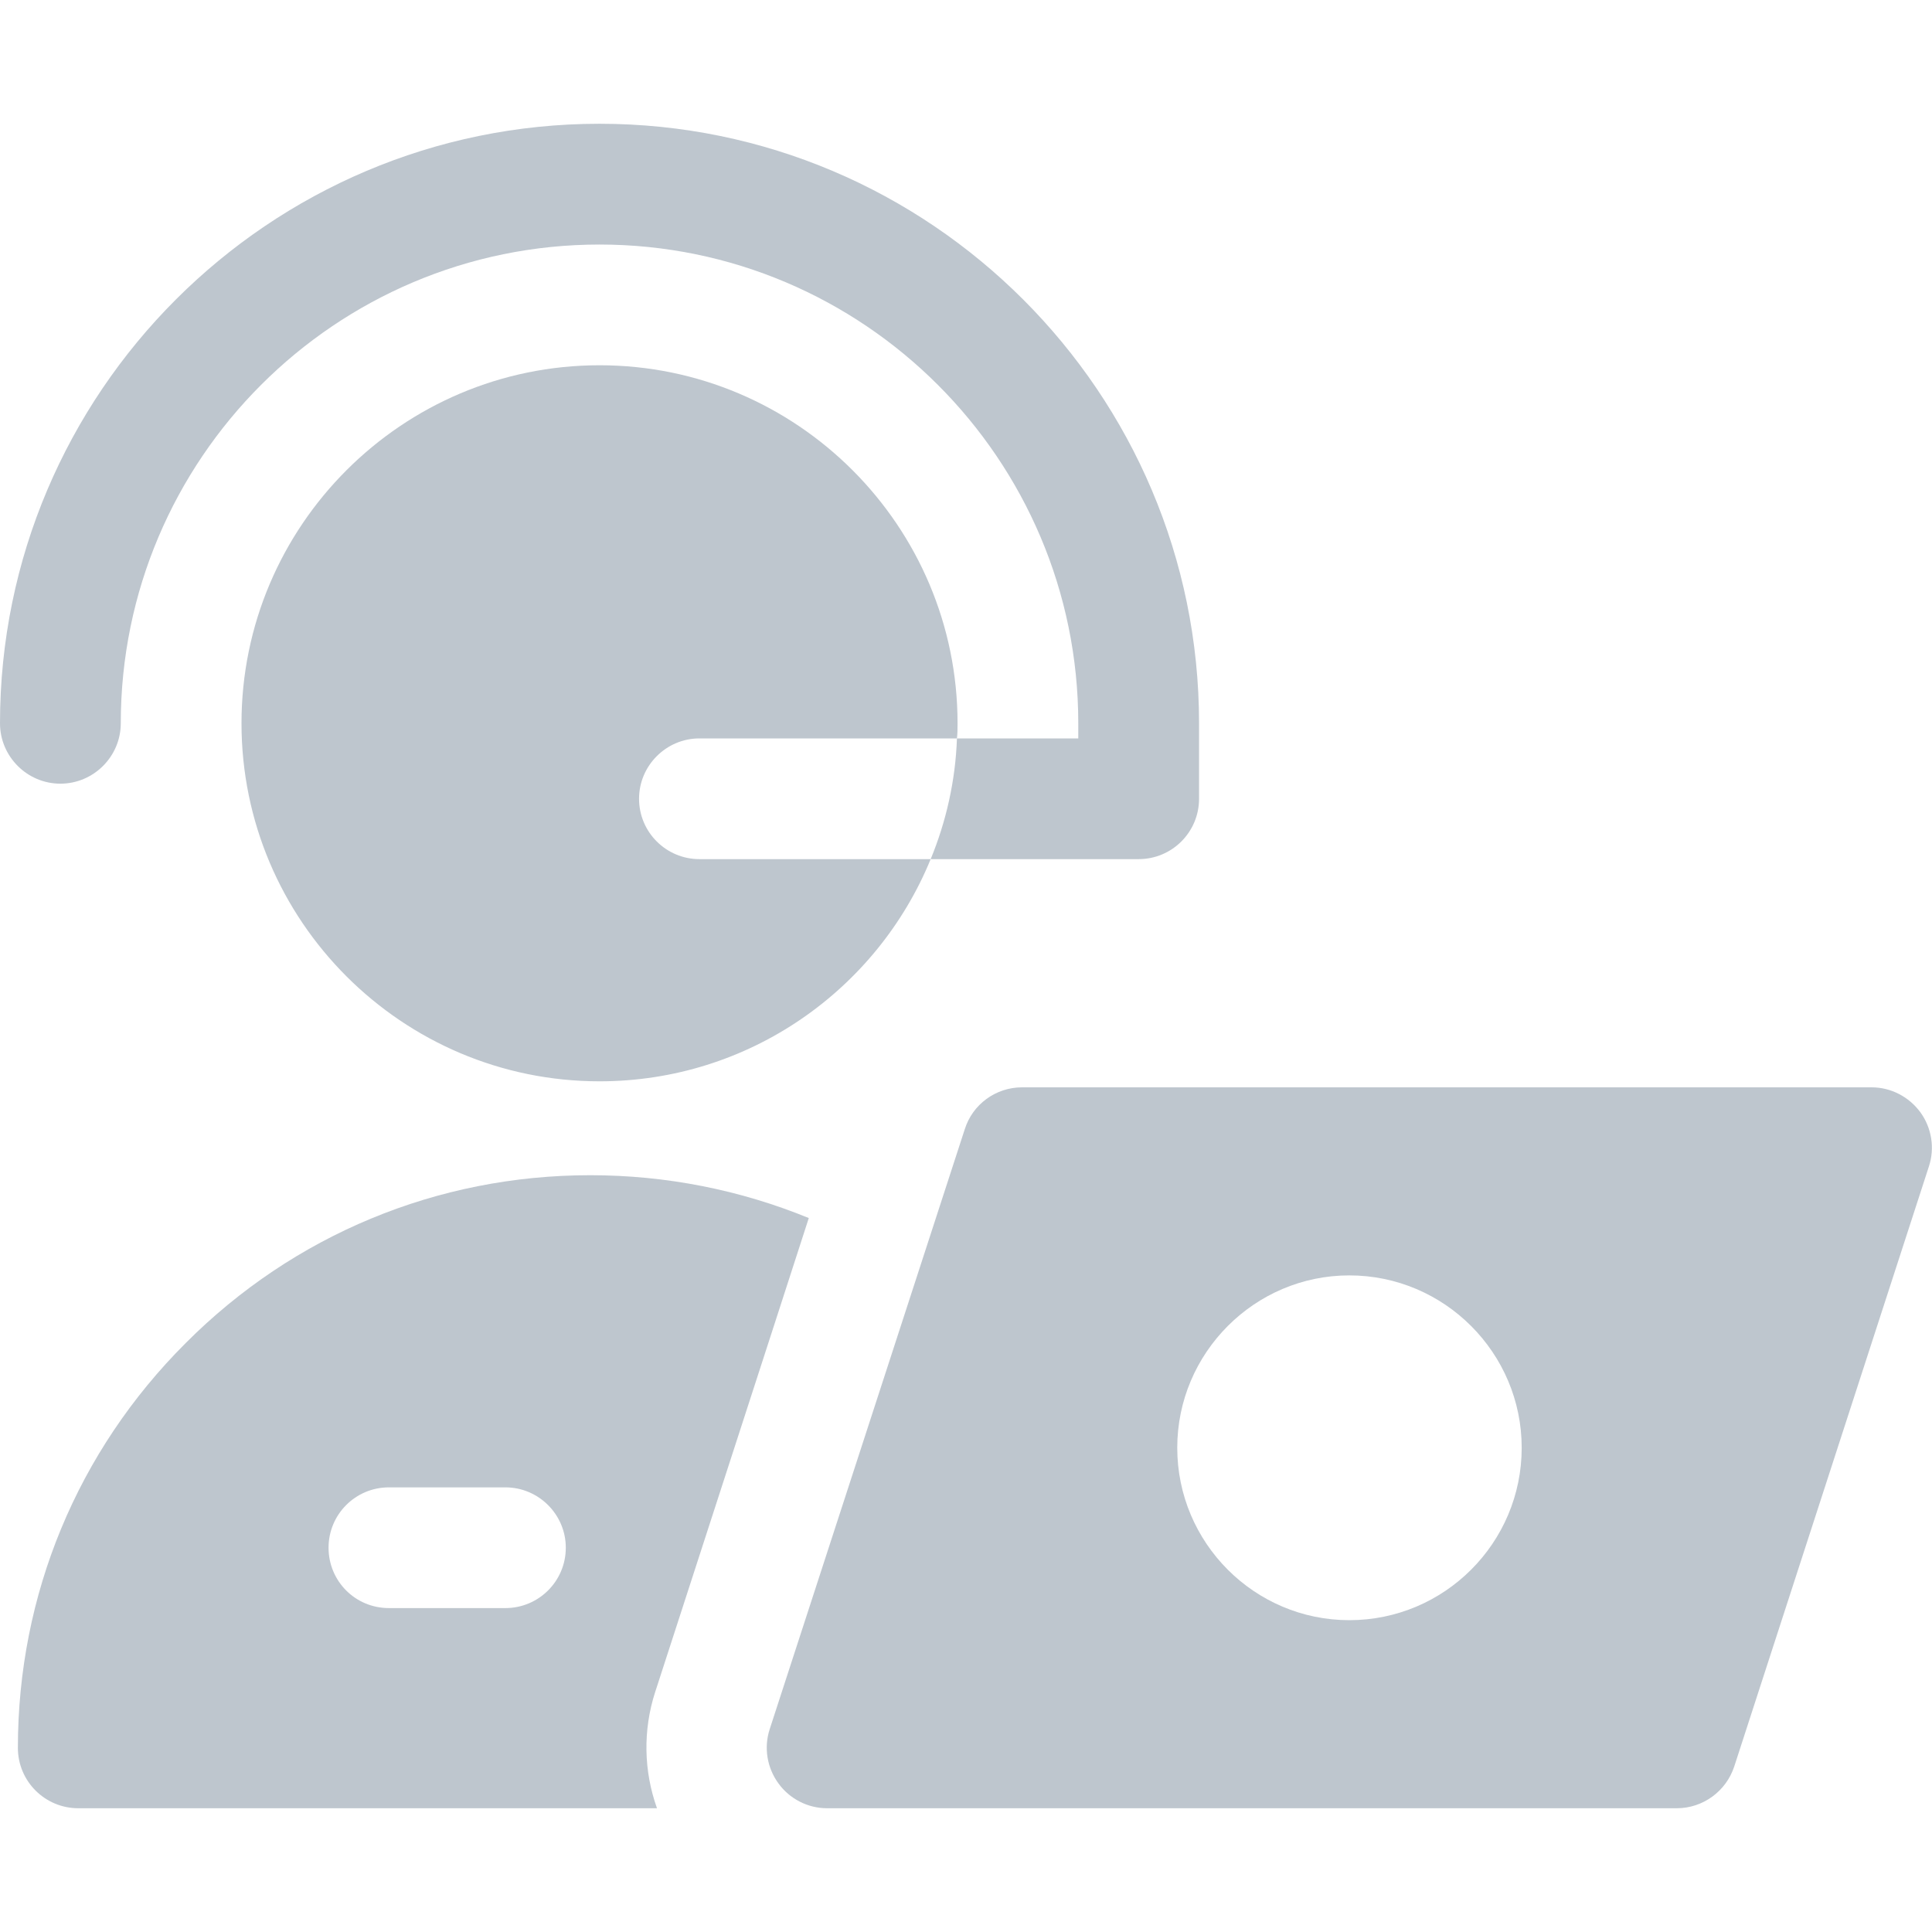
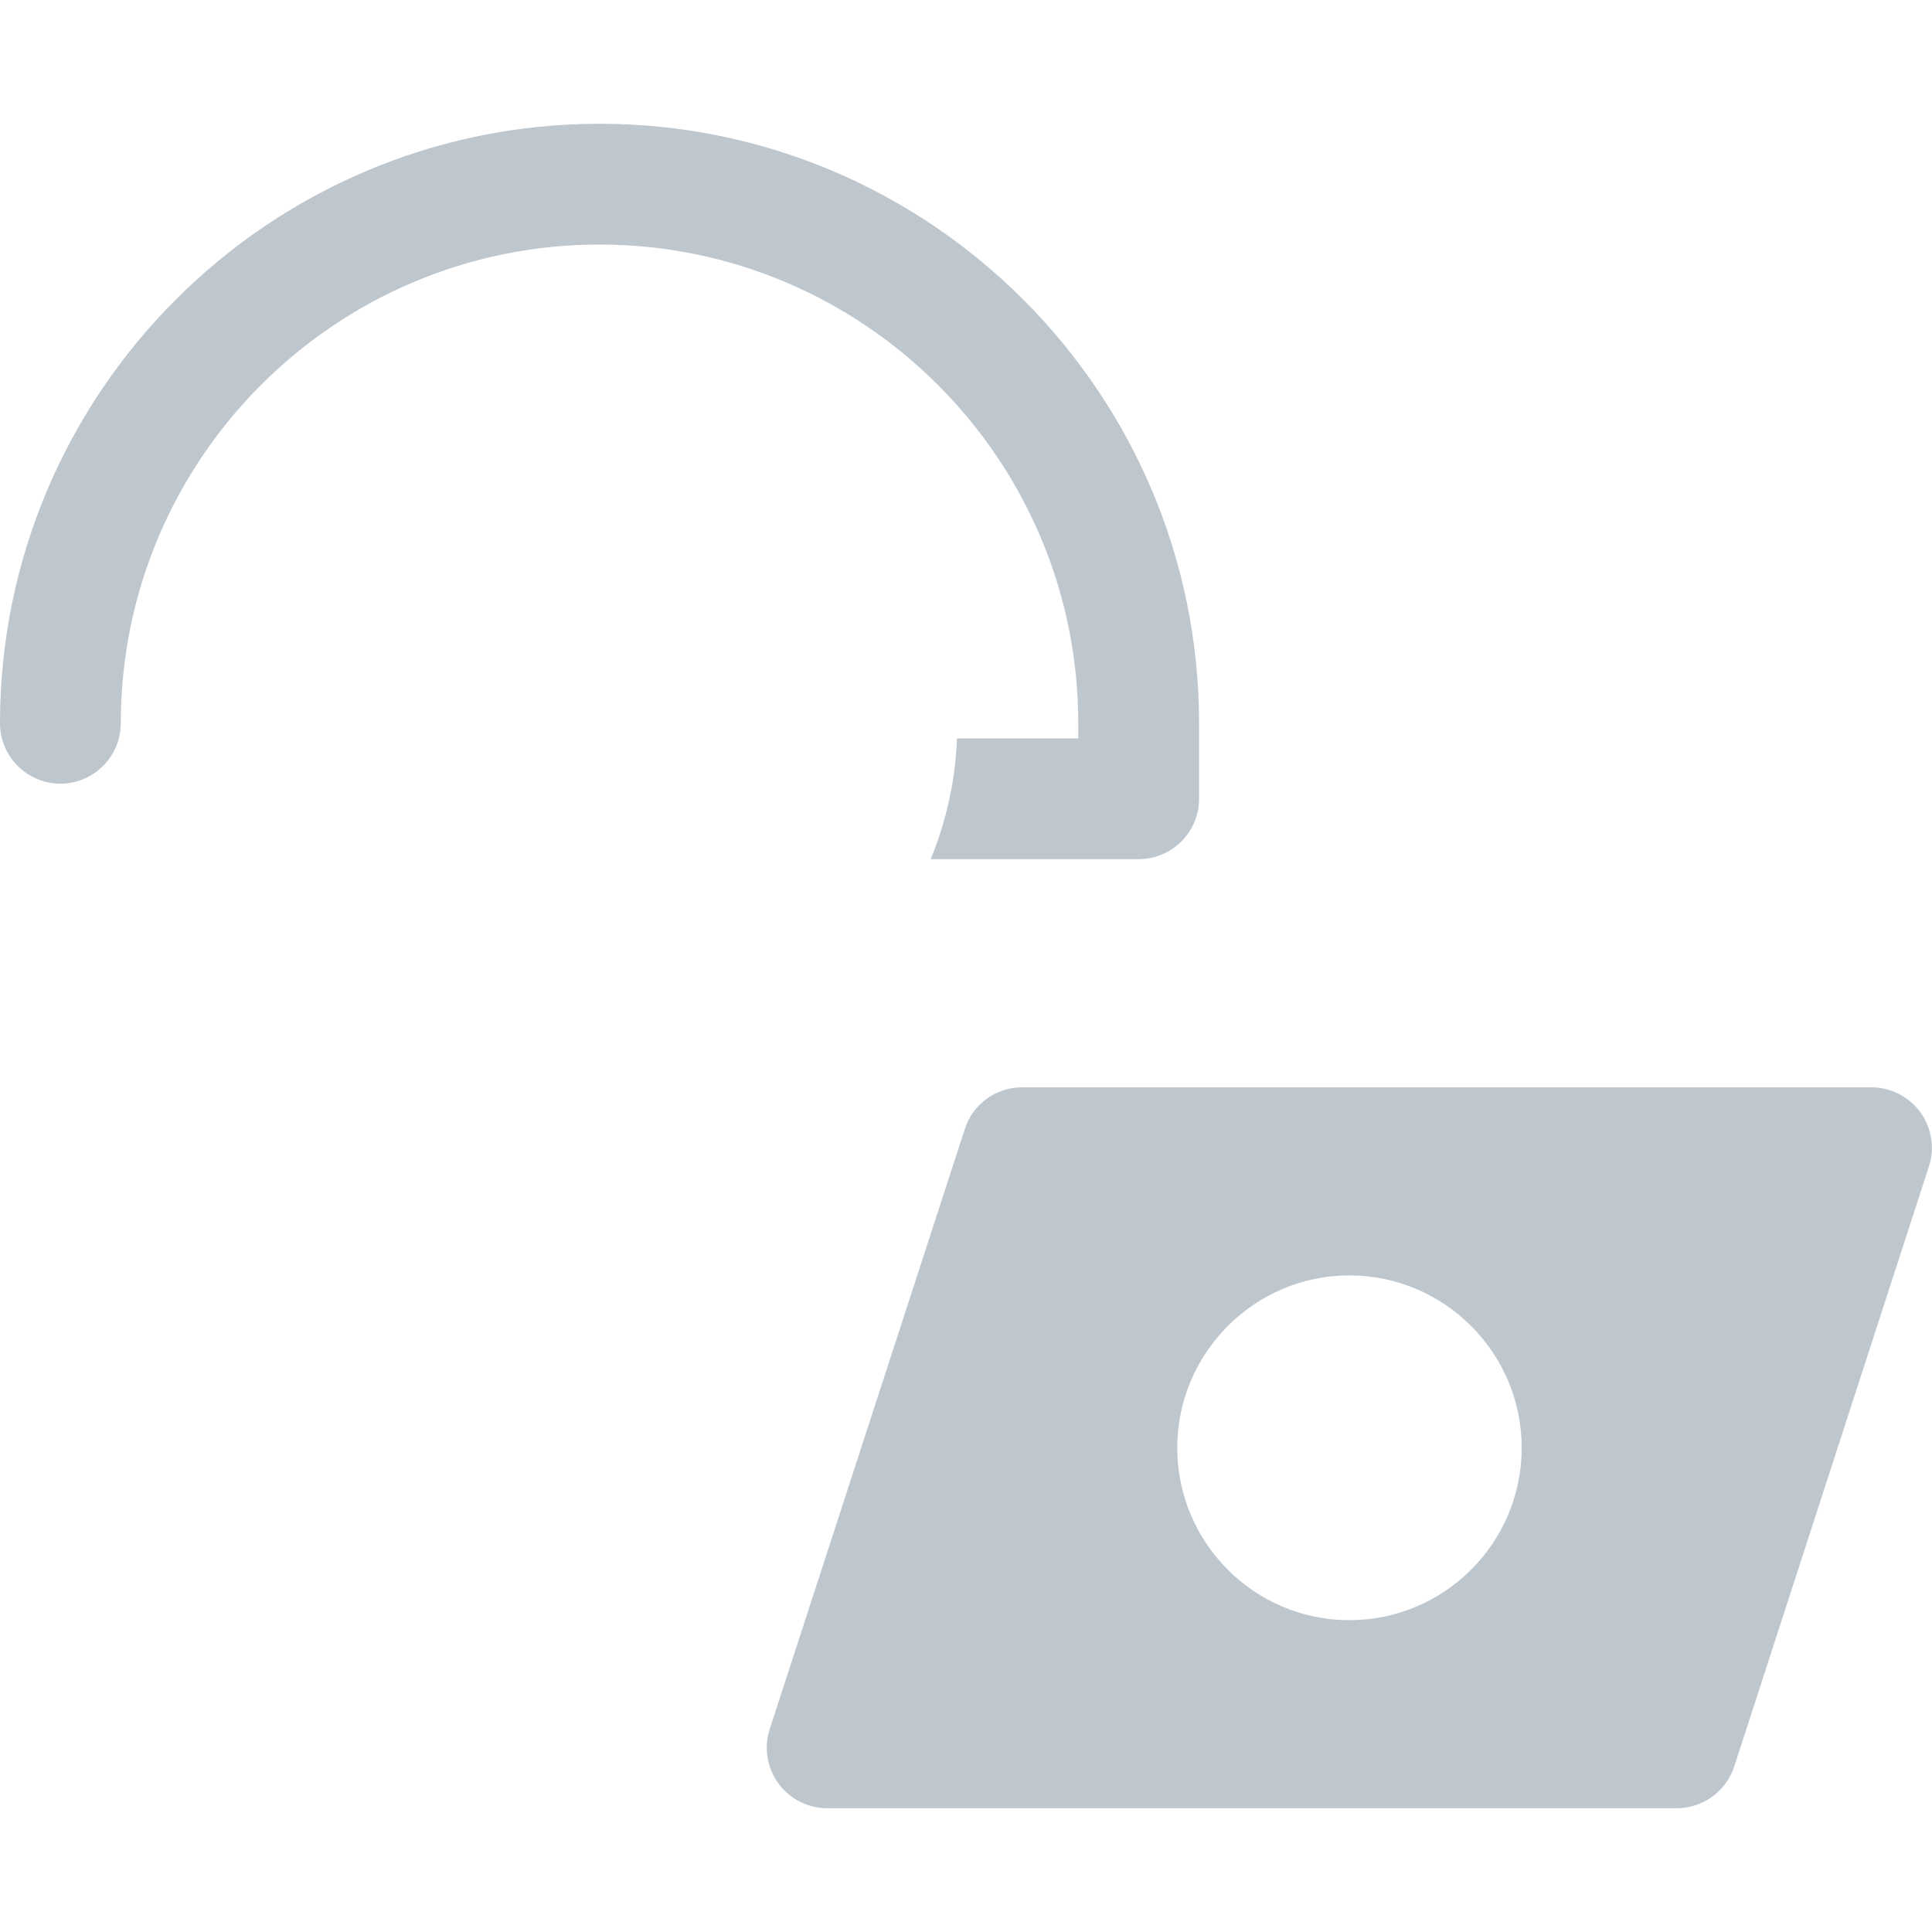
<svg xmlns="http://www.w3.org/2000/svg" width="35" height="35" viewBox="0 0 35 35" fill="none">
  <path d="M2.188 13.103C2.188 8.318 6.076 4.43 10.861 4.43C15.641 4.43 19.534 8.318 19.534 13.103V13.377H17.336C17.309 14.148 17.139 14.886 16.86 15.564H20.628C21.23 15.564 21.722 15.077 21.722 14.47V13.103C21.722 7.115 16.849 2.242 10.861 2.242C4.873 2.242 0 7.115 0 13.103C0 13.705 0.492 14.197 1.094 14.197C1.695 14.197 2.188 13.705 2.188 13.103Z" fill="#BEC6CE" />
-   <path d="M11.577 14.47C11.577 13.869 12.069 13.377 12.671 13.377H17.336C17.347 13.284 17.347 13.196 17.347 13.103C17.347 9.527 14.438 6.617 10.861 6.617C7.284 6.617 4.375 9.527 4.375 13.103C4.375 16.68 7.284 19.589 10.861 19.589C13.568 19.589 15.892 17.927 16.86 15.564H12.671C12.069 15.564 11.577 15.077 11.577 14.47Z" fill="#BEC6CE" />
-   <path d="M11.869 30.652L11.896 30.57L13.974 24.161L14.652 22.066C13.411 21.558 12.071 21.29 10.693 21.29C7.92 21.29 5.317 22.373 3.365 24.33C1.402 26.288 0.324 28.891 0.324 31.664C0.324 32.271 0.816 32.758 1.418 32.758H11.902C11.661 32.085 11.645 31.347 11.869 30.652ZM9.156 29.132H7.045C6.438 29.132 5.952 28.645 5.952 28.038C5.952 27.437 6.438 26.945 7.045 26.945H9.156C9.758 26.945 10.25 27.437 10.25 28.038C10.25 28.645 9.758 29.132 9.156 29.132Z" fill="#BEC6CE" />
  <path d="M34.791 20.152C34.583 19.868 34.255 19.698 33.905 19.698H18.516C18.04 19.698 17.619 20.005 17.477 20.459L13.944 31.325C13.835 31.659 13.895 32.025 14.103 32.309C14.305 32.588 14.633 32.758 14.983 32.758H30.378C30.848 32.758 31.269 32.452 31.417 32.003L34.944 21.131C35.054 20.798 34.993 20.431 34.791 20.152ZM24.444 29.351C22.727 29.351 21.327 27.951 21.327 26.228C21.327 24.511 22.727 23.105 24.444 23.105C26.167 23.105 27.567 24.511 27.567 26.228C27.567 27.951 26.167 29.351 24.444 29.351Z" fill="#BEC6CE" />
</svg>